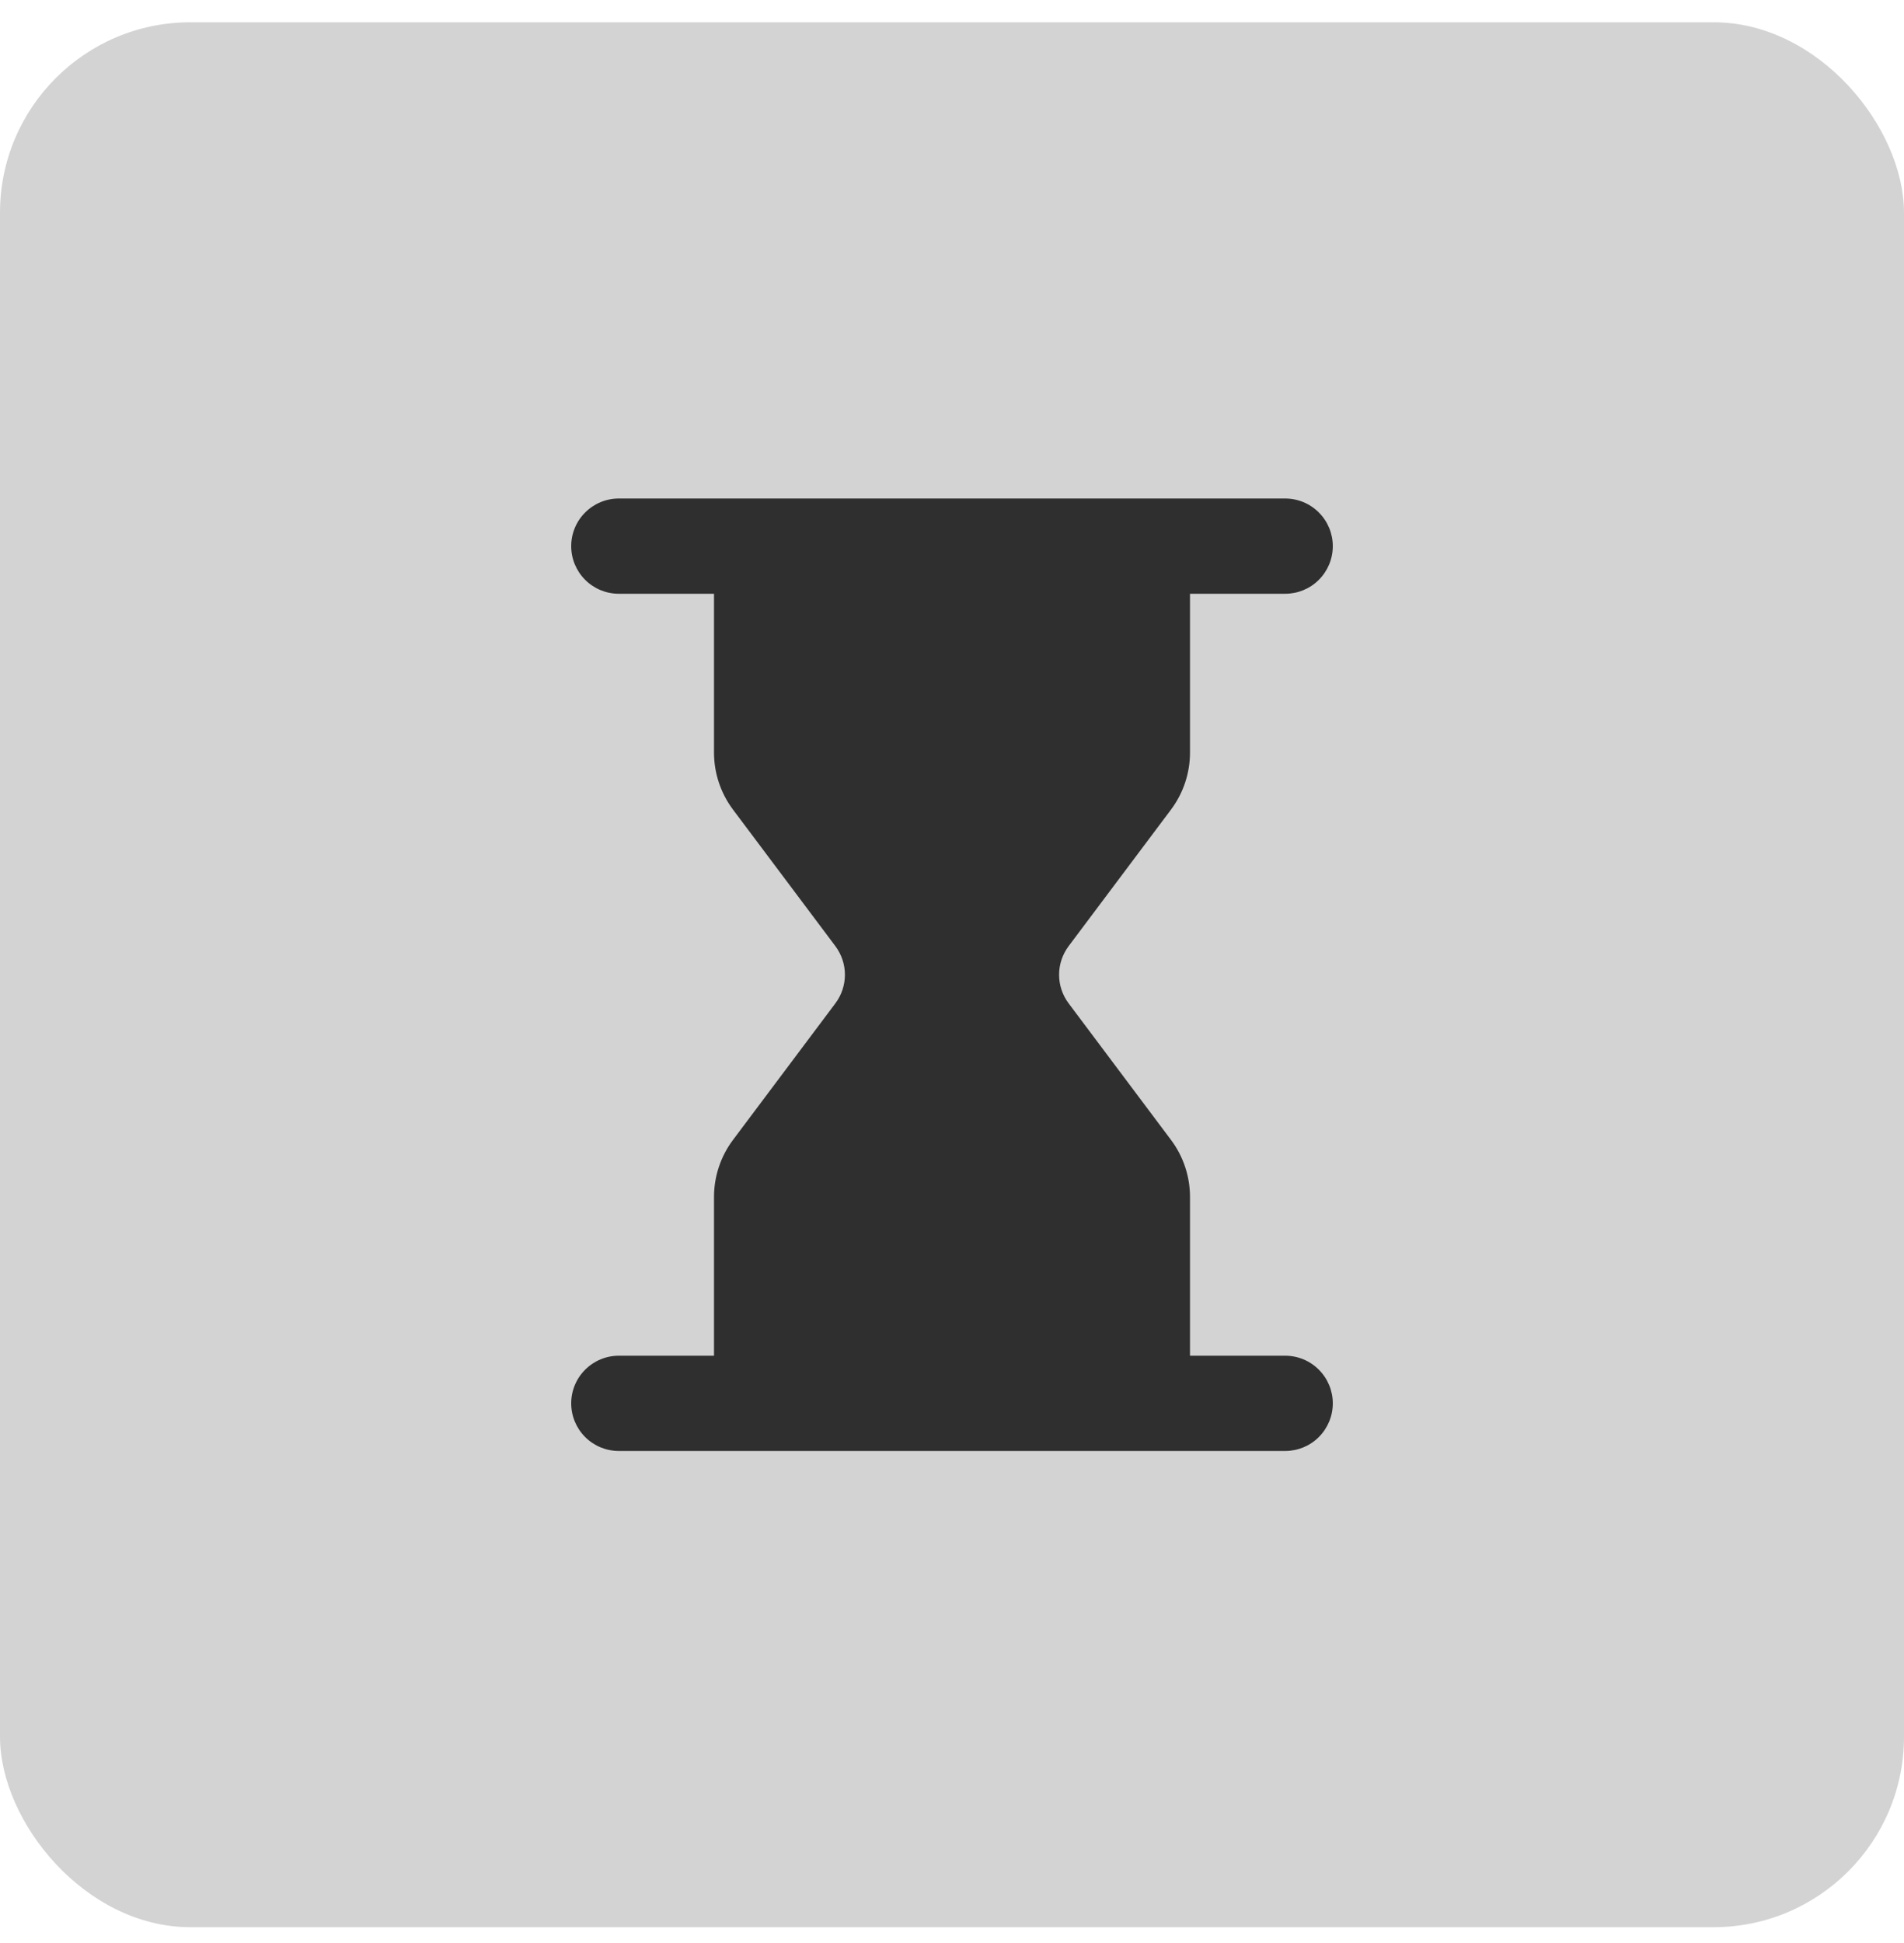
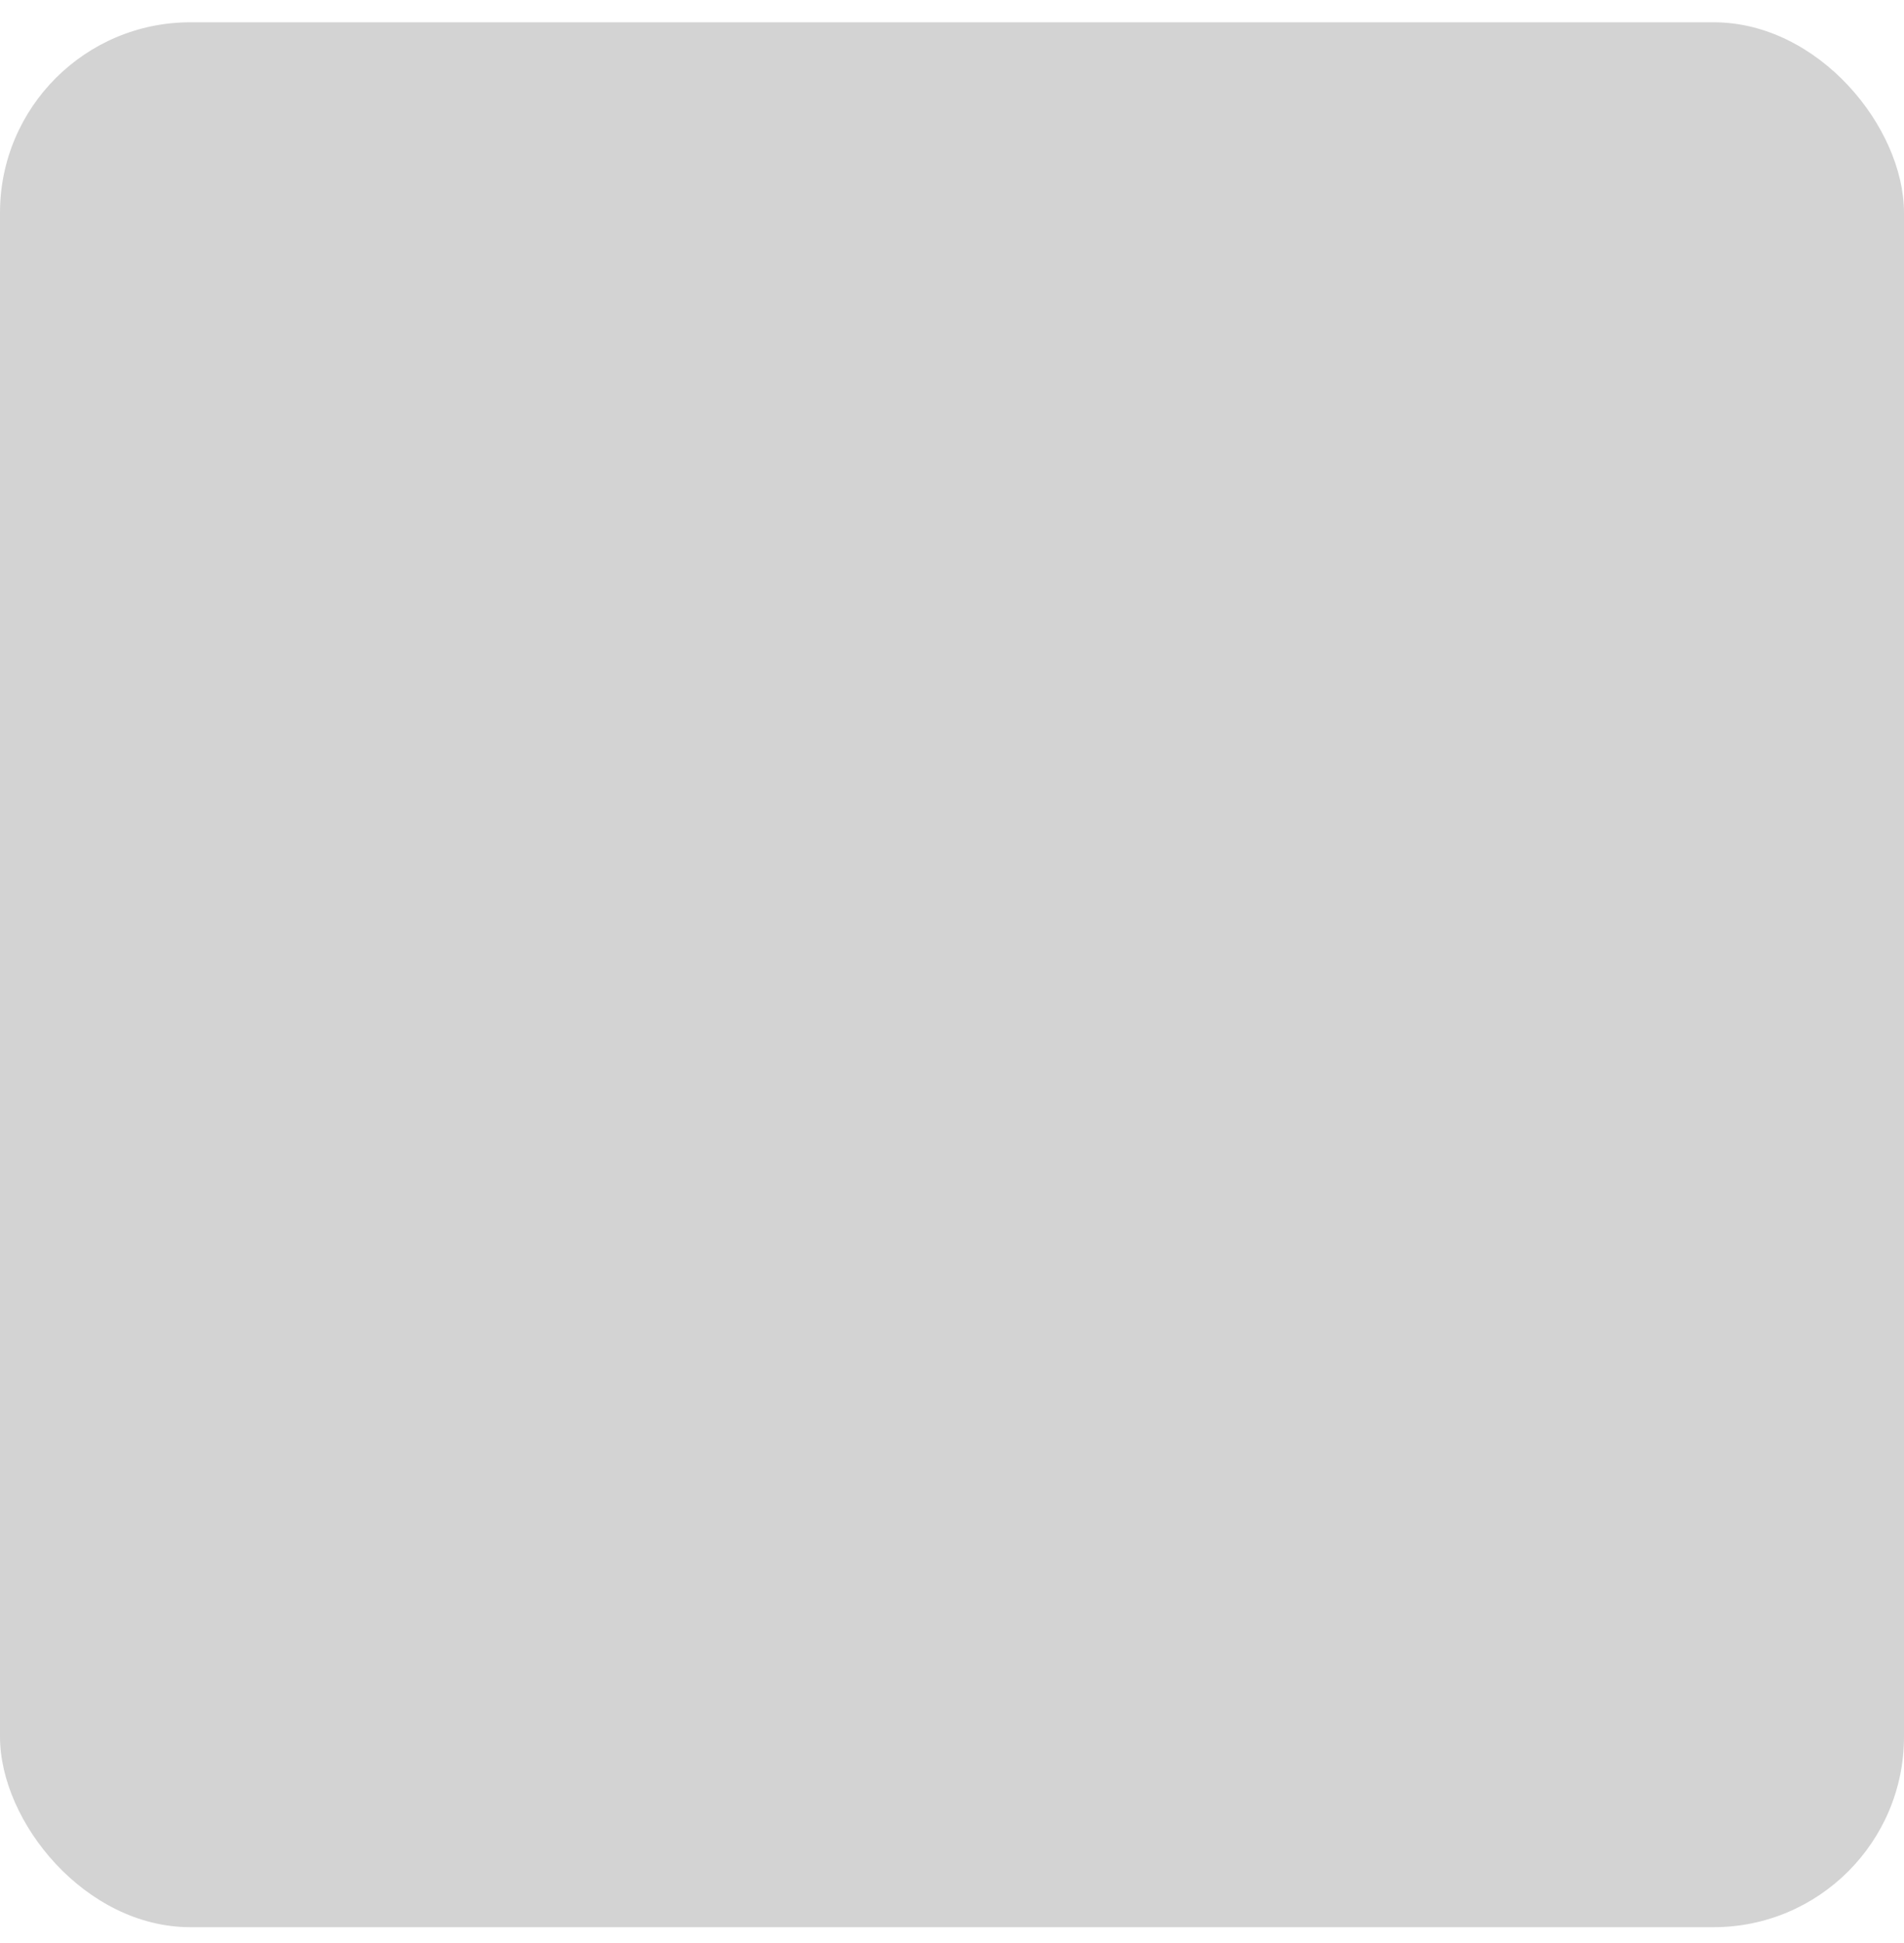
<svg xmlns="http://www.w3.org/2000/svg" width="50" height="51" viewBox="0 0 50 51" fill="none">
  <rect y="0.585" width="50" height="50" rx="5" fill="#D3D3D3" />
-   <path d="M33.75 35.585H31.25V31.419C31.25 30.878 31.075 30.352 30.75 29.919L28.062 26.335C27.9 26.119 27.812 25.856 27.812 25.585C27.812 25.315 27.9 25.052 28.062 24.835L30.75 21.252C31.075 20.819 31.25 20.293 31.25 19.752V15.585H33.75C34.081 15.585 34.4 15.454 34.634 15.219C34.868 14.985 35 14.667 35 14.335C35 14.004 34.868 13.686 34.634 13.452C34.4 13.217 34.081 13.085 33.75 13.085H16.25C15.918 13.085 15.601 13.217 15.366 13.452C15.132 13.686 15 14.004 15 14.335C15 14.667 15.132 14.985 15.366 15.219C15.601 15.454 15.918 15.585 16.25 15.585H18.75V19.752C18.75 20.293 18.925 20.819 19.25 21.252L21.938 24.835C22.1 25.052 22.188 25.315 22.188 25.585C22.188 25.856 22.1 26.119 21.938 26.335L19.25 29.919C18.925 30.352 18.75 30.878 18.75 31.419V35.585H16.25C15.918 35.585 15.601 35.717 15.366 35.952C15.132 36.186 15 36.504 15 36.835C15 37.167 15.132 37.485 15.366 37.719C15.601 37.954 15.918 38.085 16.25 38.085H33.75C34.081 38.085 34.4 37.954 34.634 37.719C34.868 37.485 35 37.167 35 36.835C35 36.504 34.868 36.186 34.634 35.952C34.4 35.717 34.081 35.585 33.75 35.585Z" fill="#2F2F2F" />
</svg>